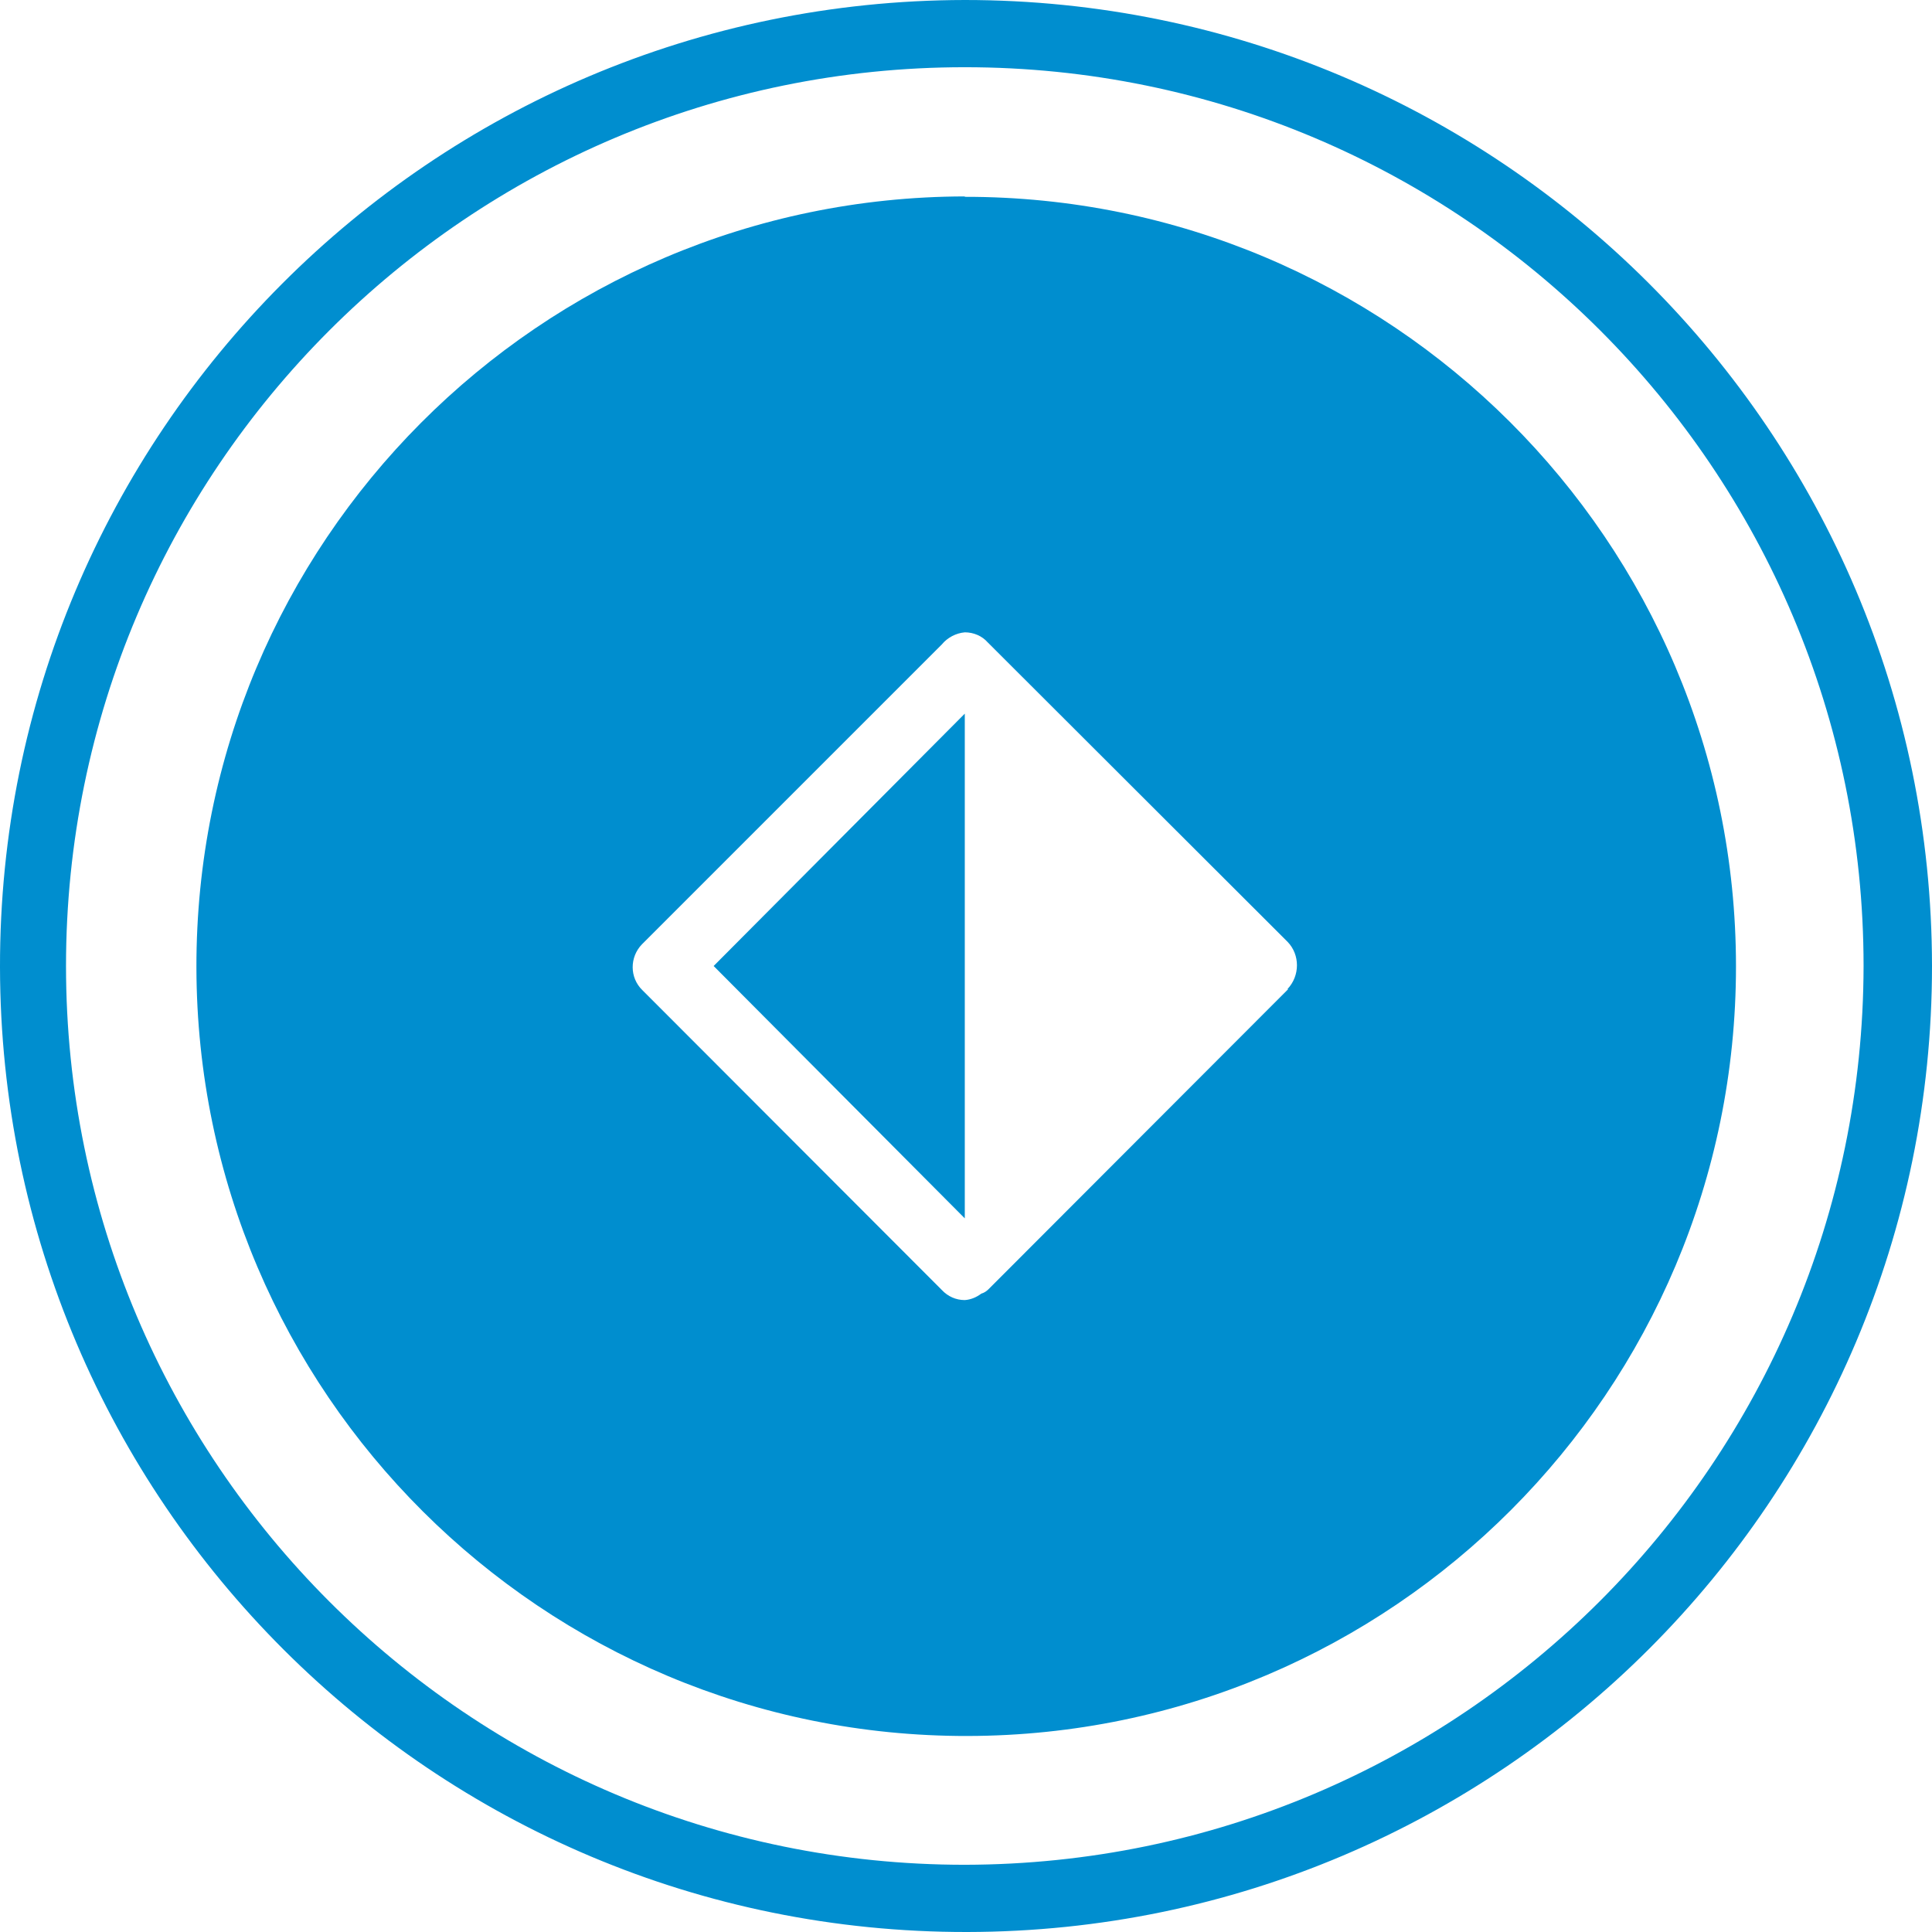
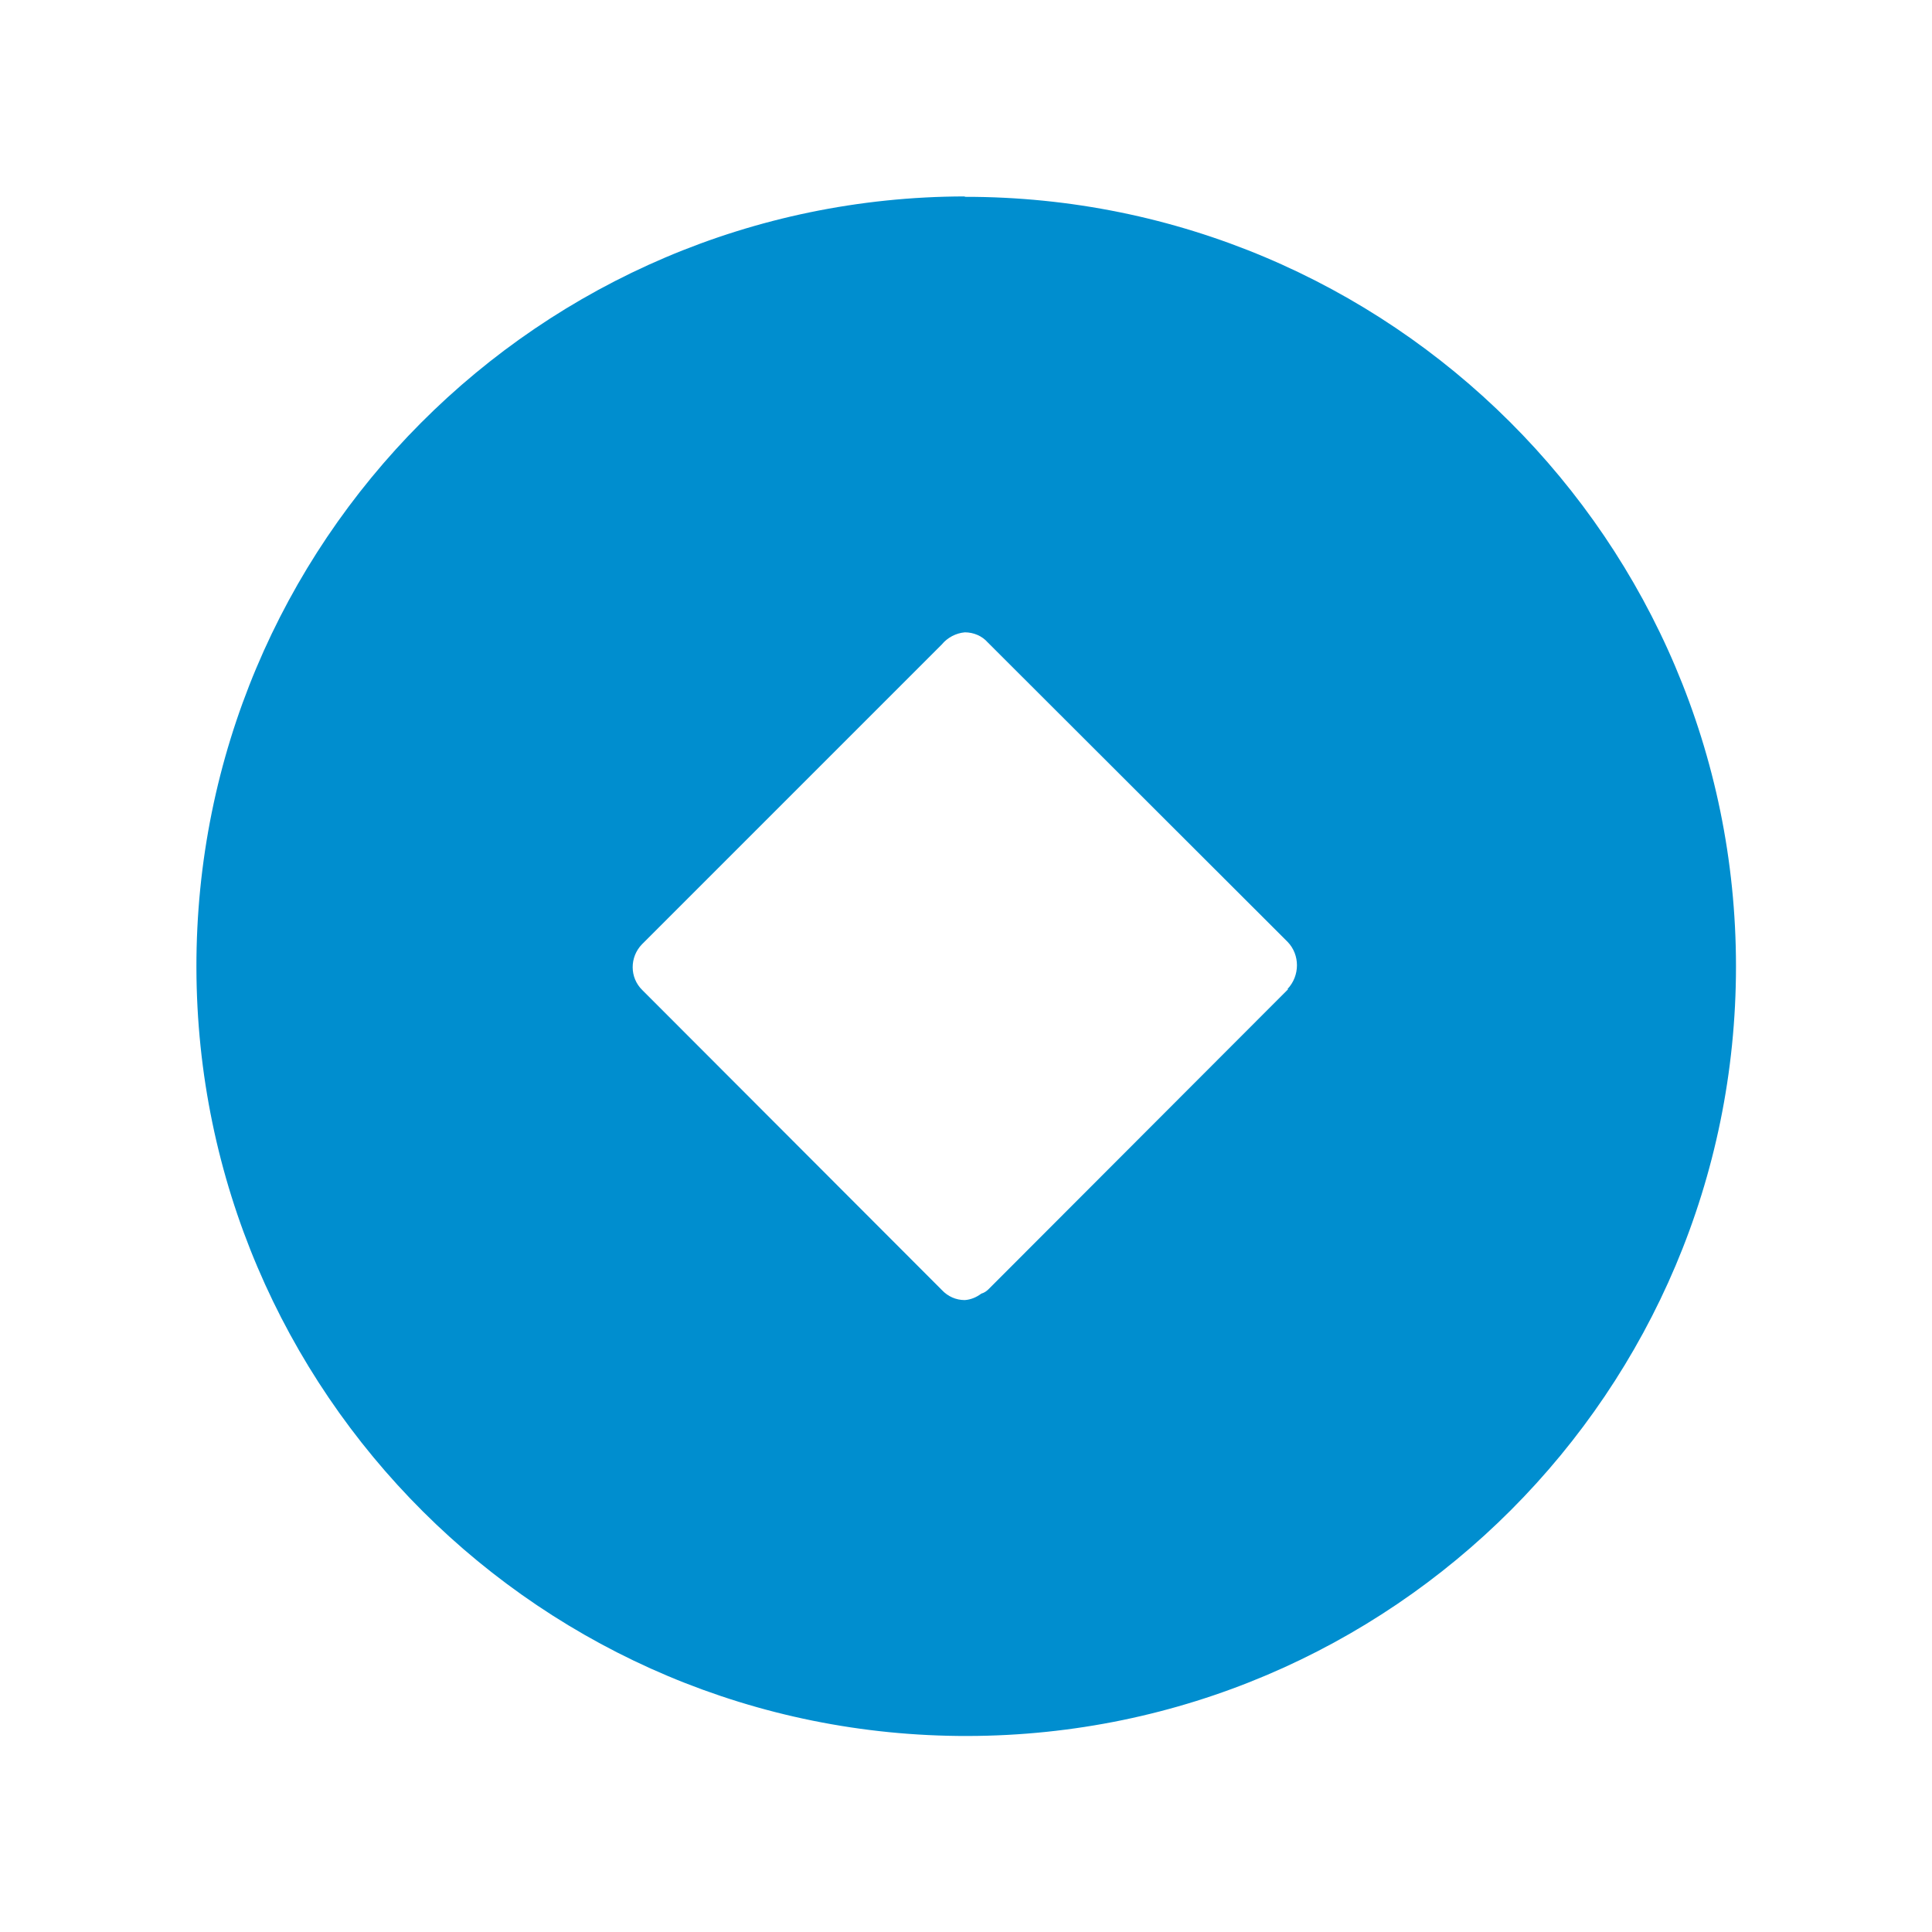
<svg xmlns="http://www.w3.org/2000/svg" id="Calque_1" data-name="Calque 1" viewBox="0 0 48 48">
  <g id="Groupe_592" data-name="Groupe 592">
-     <path id="Tracé_2153" data-name="Tracé 2153" d="M23.97,0C10.71,.02-.02,10.78,0,24.03c.02,13.25,10.78,23.99,24.03,23.97,13.24-.02,23.97-10.76,23.97-24C47.99,10.74,37.23,0,23.97,0h0Zm0,46.33C11.64,46.33,1.64,36.33,1.64,24S11.64,1.67,23.97,1.67s22.33,10,22.33,22.33c-.02,12.32-10,22.31-22.33,22.33Z" style="fill: #008ecf;" />
-     <path id="Tracé_2154" data-name="Tracé 2154" d="M17.73,24l6.24,6.27h0v-12.54h0l-6.24,6.27Z" style="fill: #008ecf;" />
    <path id="Tracé_2155" data-name="Tracé 2155" d="M23.97,4.88c-10.56,.02-19.11,8.6-19.09,19.16,.02,10.56,8.6,19.11,19.16,19.09,10.55-.02,19.09-8.58,19.09-19.12,0-10.57-8.59-19.13-19.16-19.12h0Zm8.03,19.7l-7.44,7.45c-.05,.05-.11,.09-.18,.11-.12,.09-.26,.15-.41,.16-.22,0-.42-.09-.57-.25l-7.44-7.45c-.32-.31-.32-.82-.01-1.14,0,0,0,0,.01-.01h0l7.44-7.44c.14-.17,.35-.28,.57-.3h0c.22,0,.43,.09,.57,.25l7.45,7.44c.31,.32,.31,.84,0,1.17Z" style="fill: #008ecf;" />
  </g>
</svg>